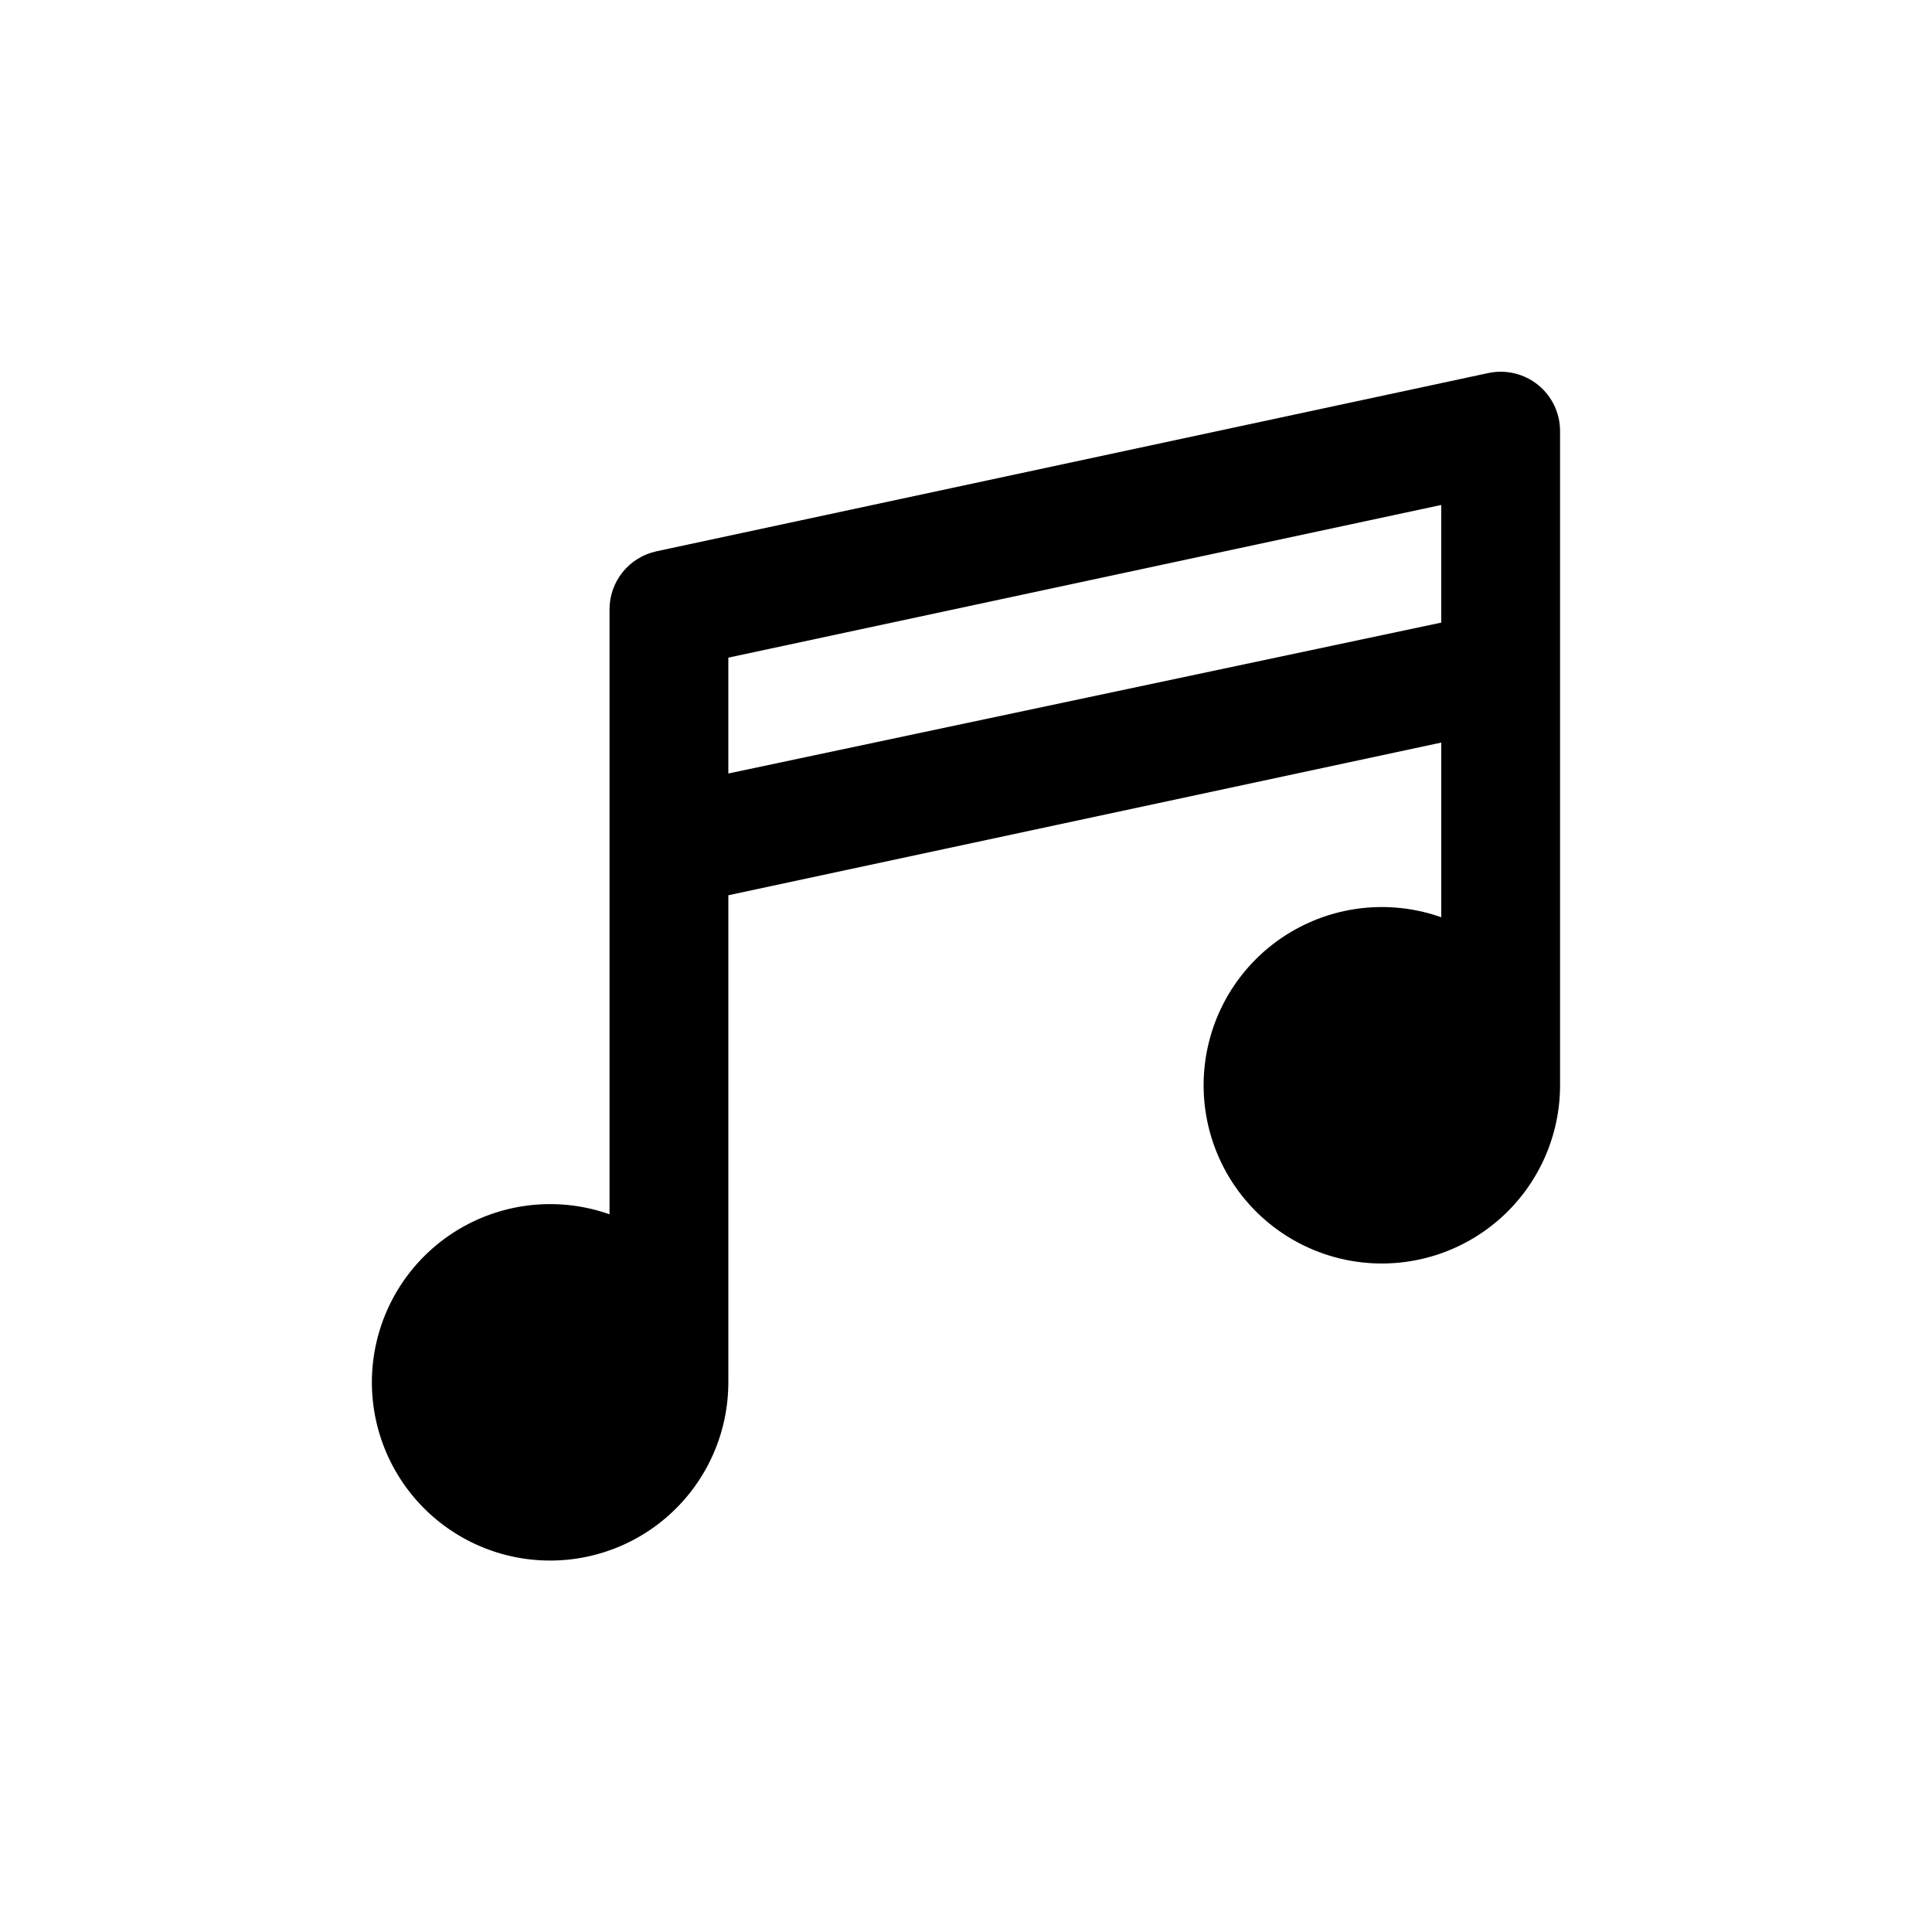
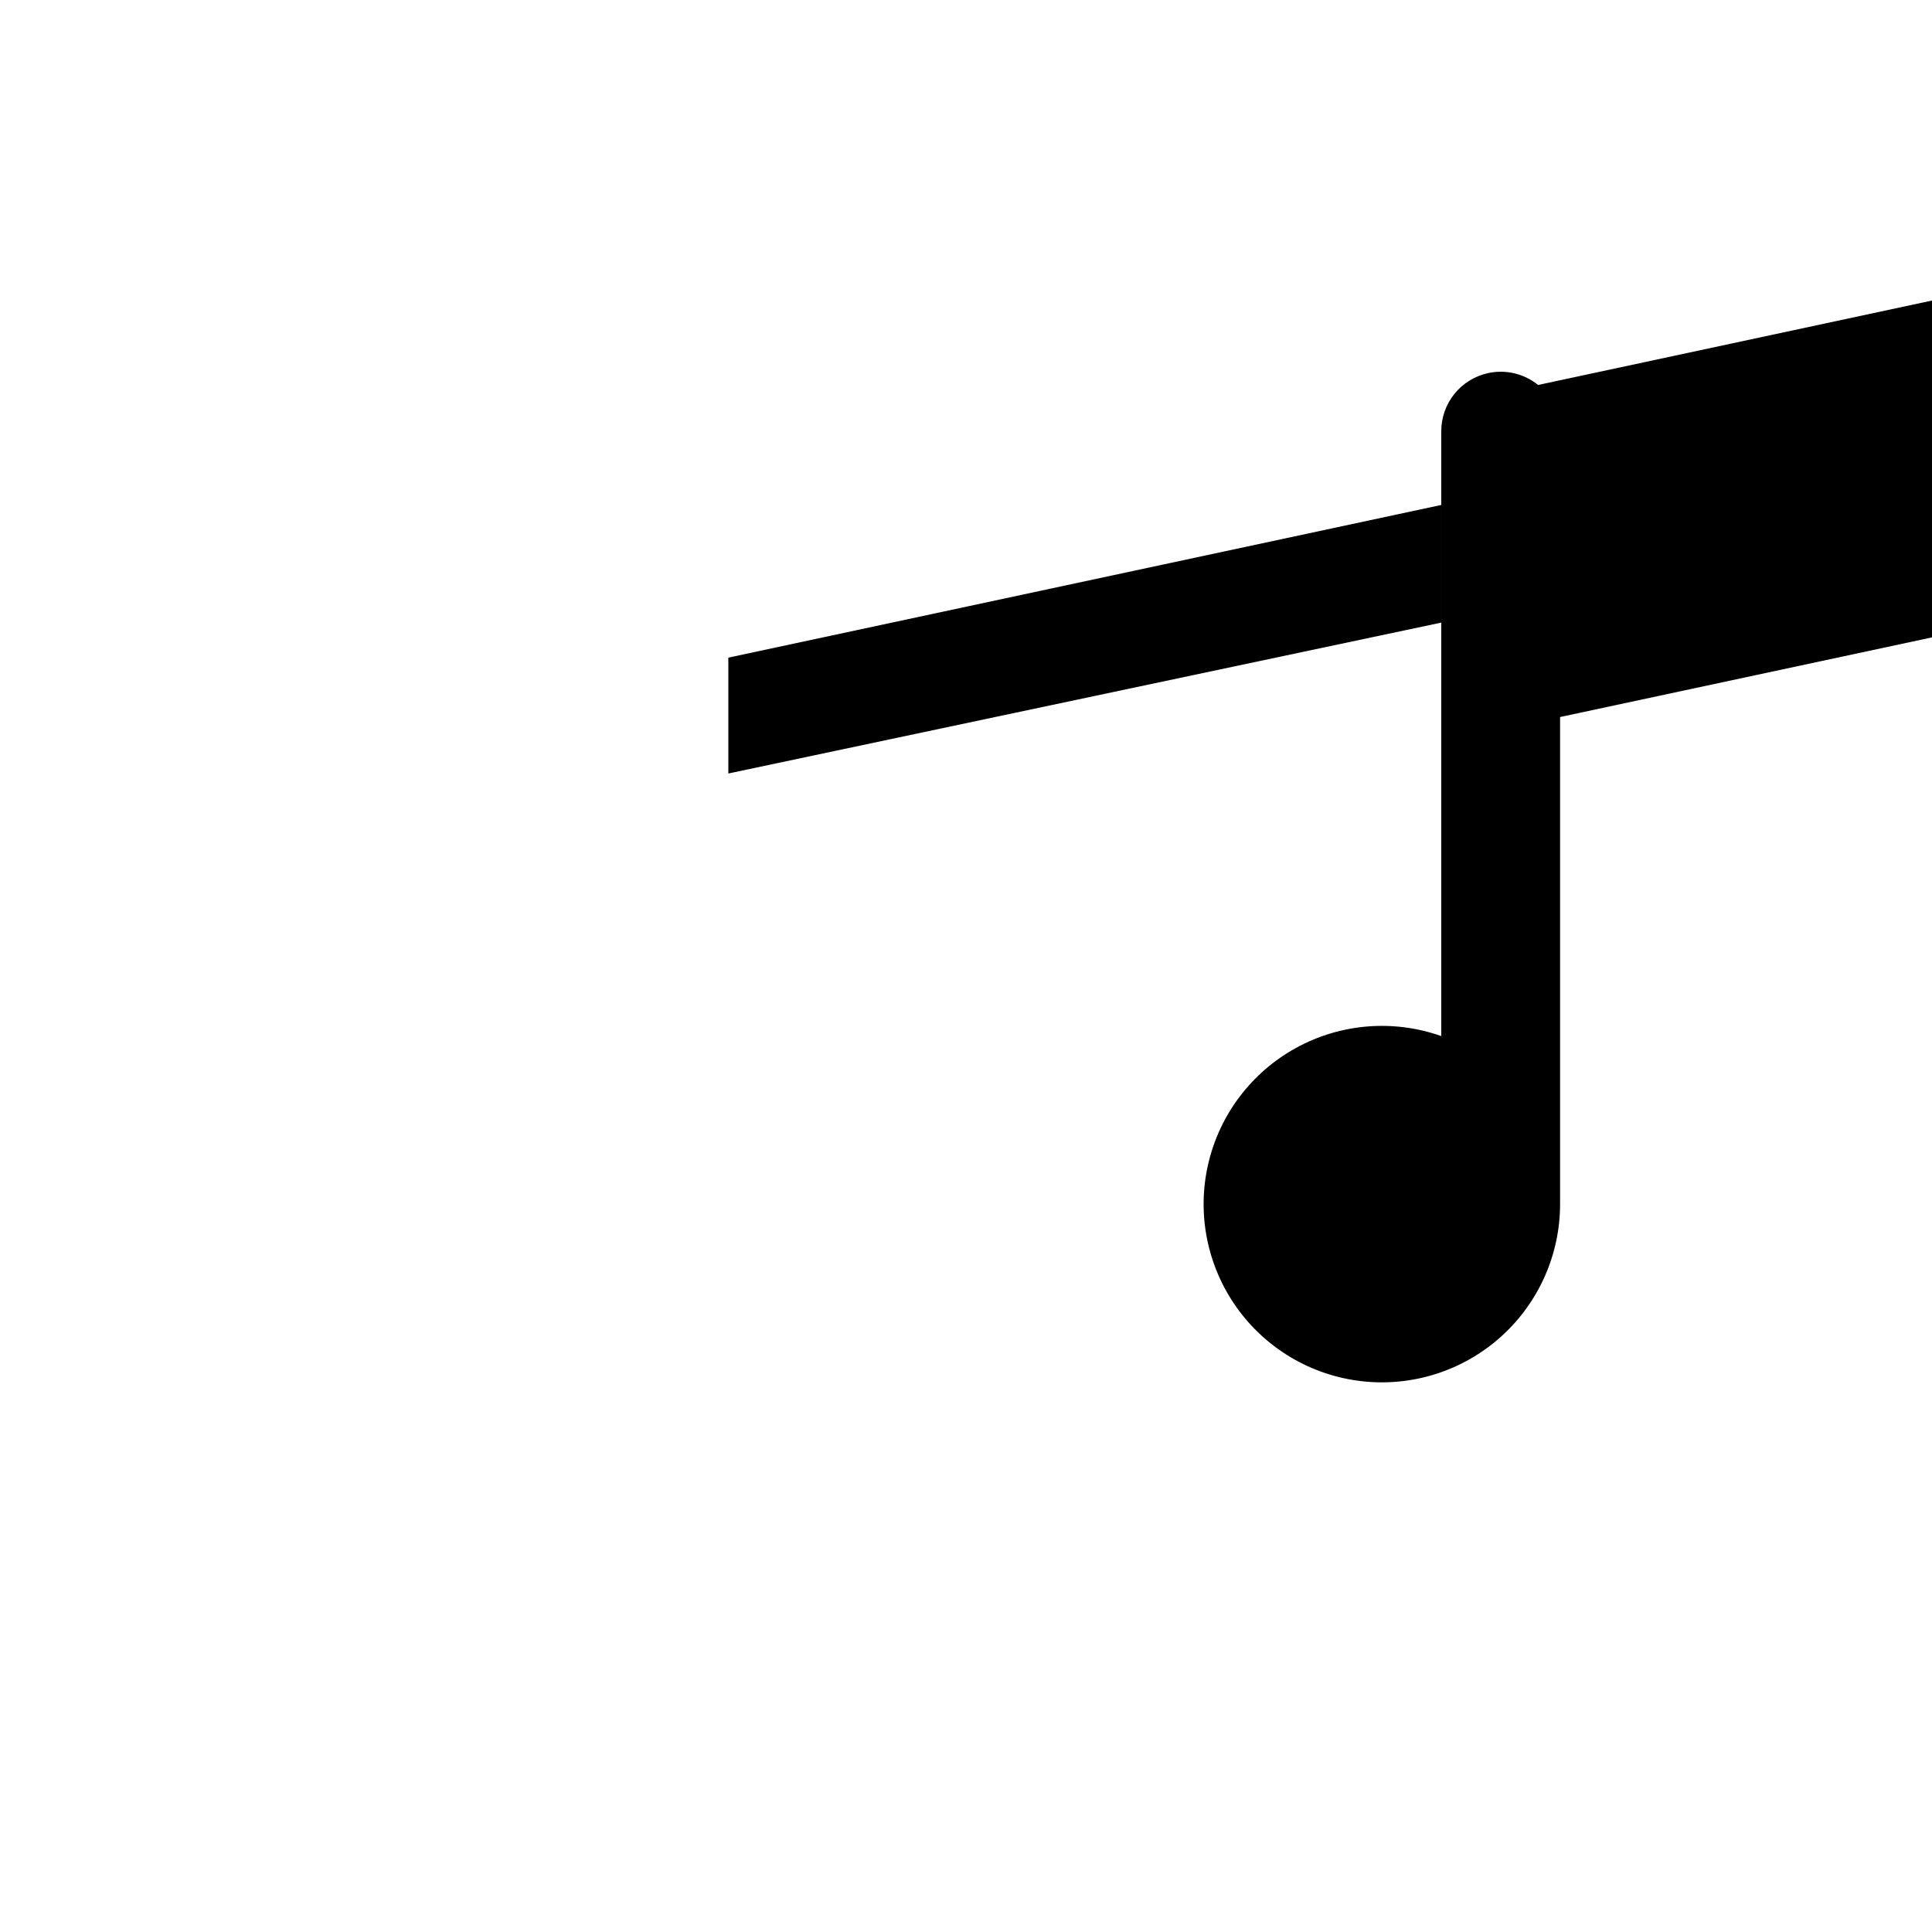
<svg xmlns="http://www.w3.org/2000/svg" fill="#000000" width="800px" height="800px" version="1.1" viewBox="144 144 512 512">
-   <path d="m551.61 246.02c-3.703-3-8.566-4.156-13.223-3.152l-220.42 47.23v0.004c-3.527 0.758-6.688 2.703-8.953 5.512-2.262 2.809-3.492 6.309-3.484 9.918v160.27c-12.695-4.488-26.703-3.344-38.5 3.141-11.797 6.488-20.27 17.703-23.281 30.824-3.012 13.121-0.277 26.906 7.512 37.891 7.789 10.98 19.895 18.117 33.273 19.613 13.383 1.5 26.766-2.785 36.789-11.777 10.023-8.988 15.73-21.828 15.695-35.293v-128.95l188.93-40.461v46.289h-0.004c-12.691-4.488-26.699-3.348-38.496 3.141-11.801 6.484-20.27 17.699-23.281 30.824-3.012 13.121-0.281 26.906 7.508 37.887 7.789 10.984 19.895 18.121 33.277 19.617 13.379 1.496 26.762-2.789 36.785-11.777 10.023-8.992 15.734-21.832 15.695-35.293v-173.19c0.02-4.762-2.125-9.277-5.824-12.277zm-25.664 62.977-188.93 39.988v-30.703l188.93-40.461z" />
+   <path d="m551.61 246.02c-3.703-3-8.566-4.156-13.223-3.152v0.004c-3.527 0.758-6.688 2.703-8.953 5.512-2.262 2.809-3.492 6.309-3.484 9.918v160.27c-12.695-4.488-26.703-3.344-38.5 3.141-11.797 6.488-20.27 17.703-23.281 30.824-3.012 13.121-0.277 26.906 7.512 37.891 7.789 10.98 19.895 18.117 33.273 19.613 13.383 1.5 26.766-2.785 36.789-11.777 10.023-8.988 15.73-21.828 15.695-35.293v-128.95l188.93-40.461v46.289h-0.004c-12.691-4.488-26.699-3.348-38.496 3.141-11.801 6.484-20.27 17.699-23.281 30.824-3.012 13.121-0.281 26.906 7.508 37.887 7.789 10.984 19.895 18.121 33.277 19.617 13.379 1.496 26.762-2.789 36.785-11.777 10.023-8.992 15.734-21.832 15.695-35.293v-173.19c0.02-4.762-2.125-9.277-5.824-12.277zm-25.664 62.977-188.93 39.988v-30.703l188.93-40.461z" />
</svg>